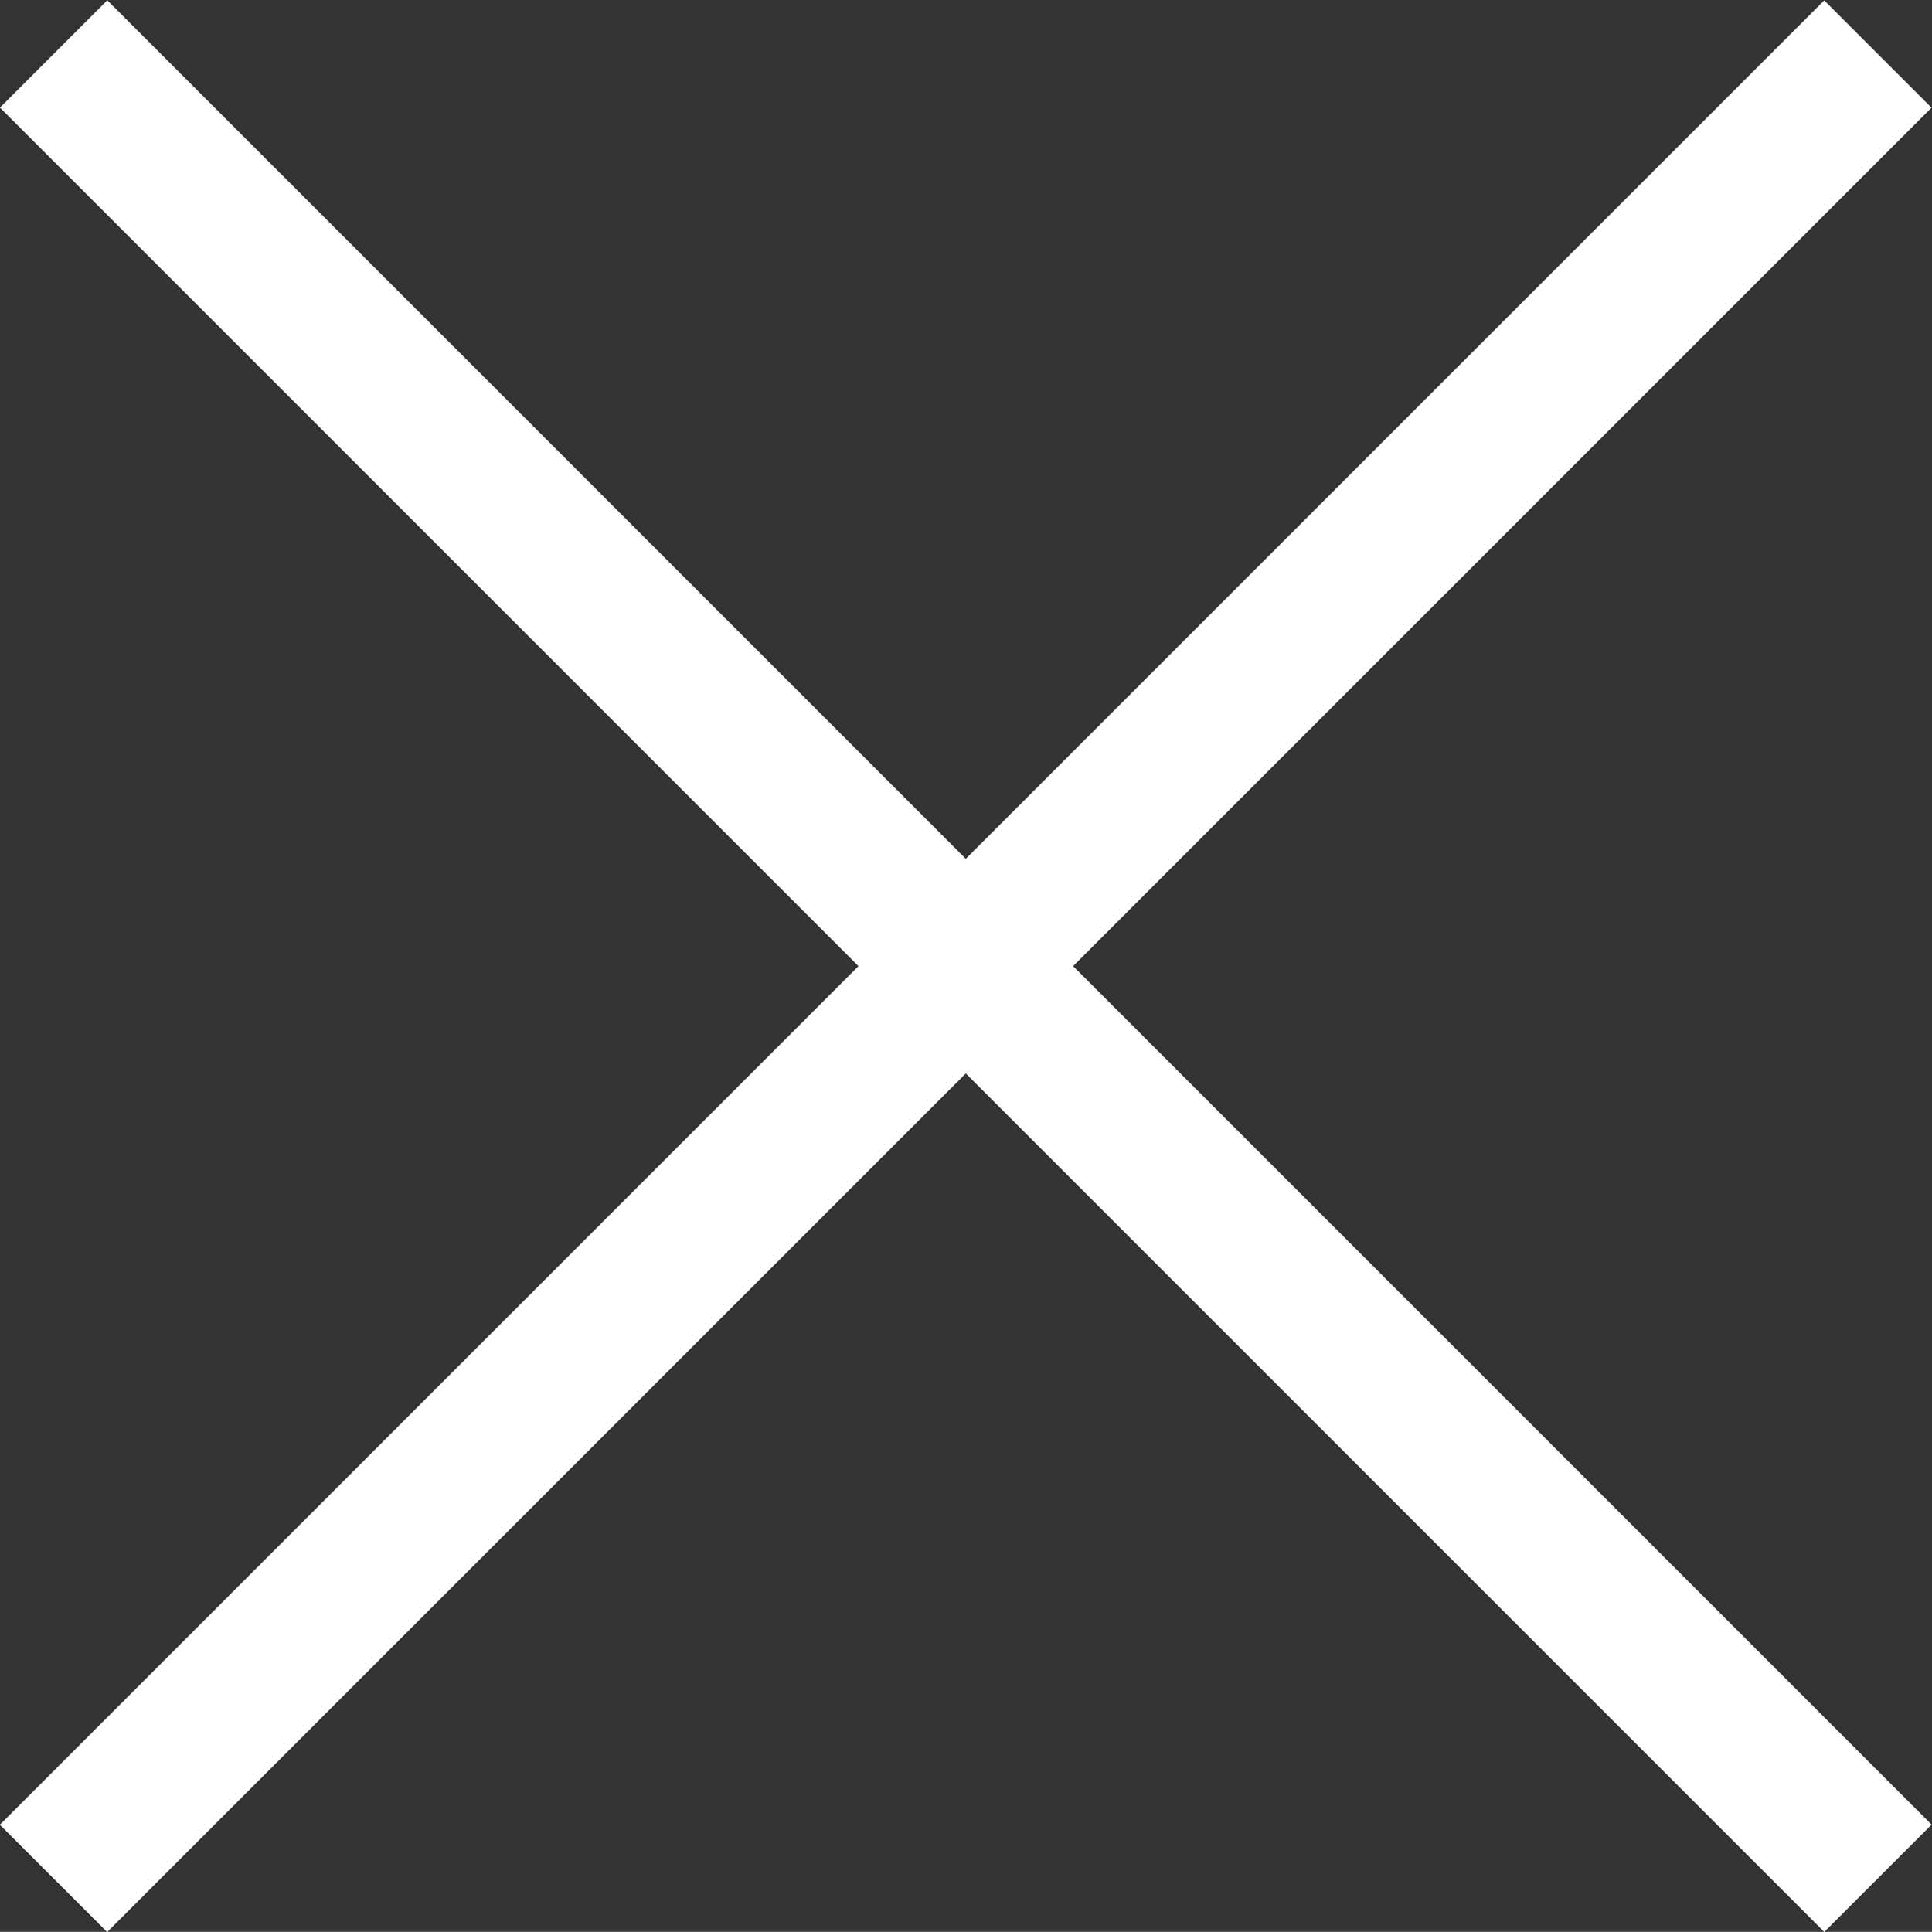
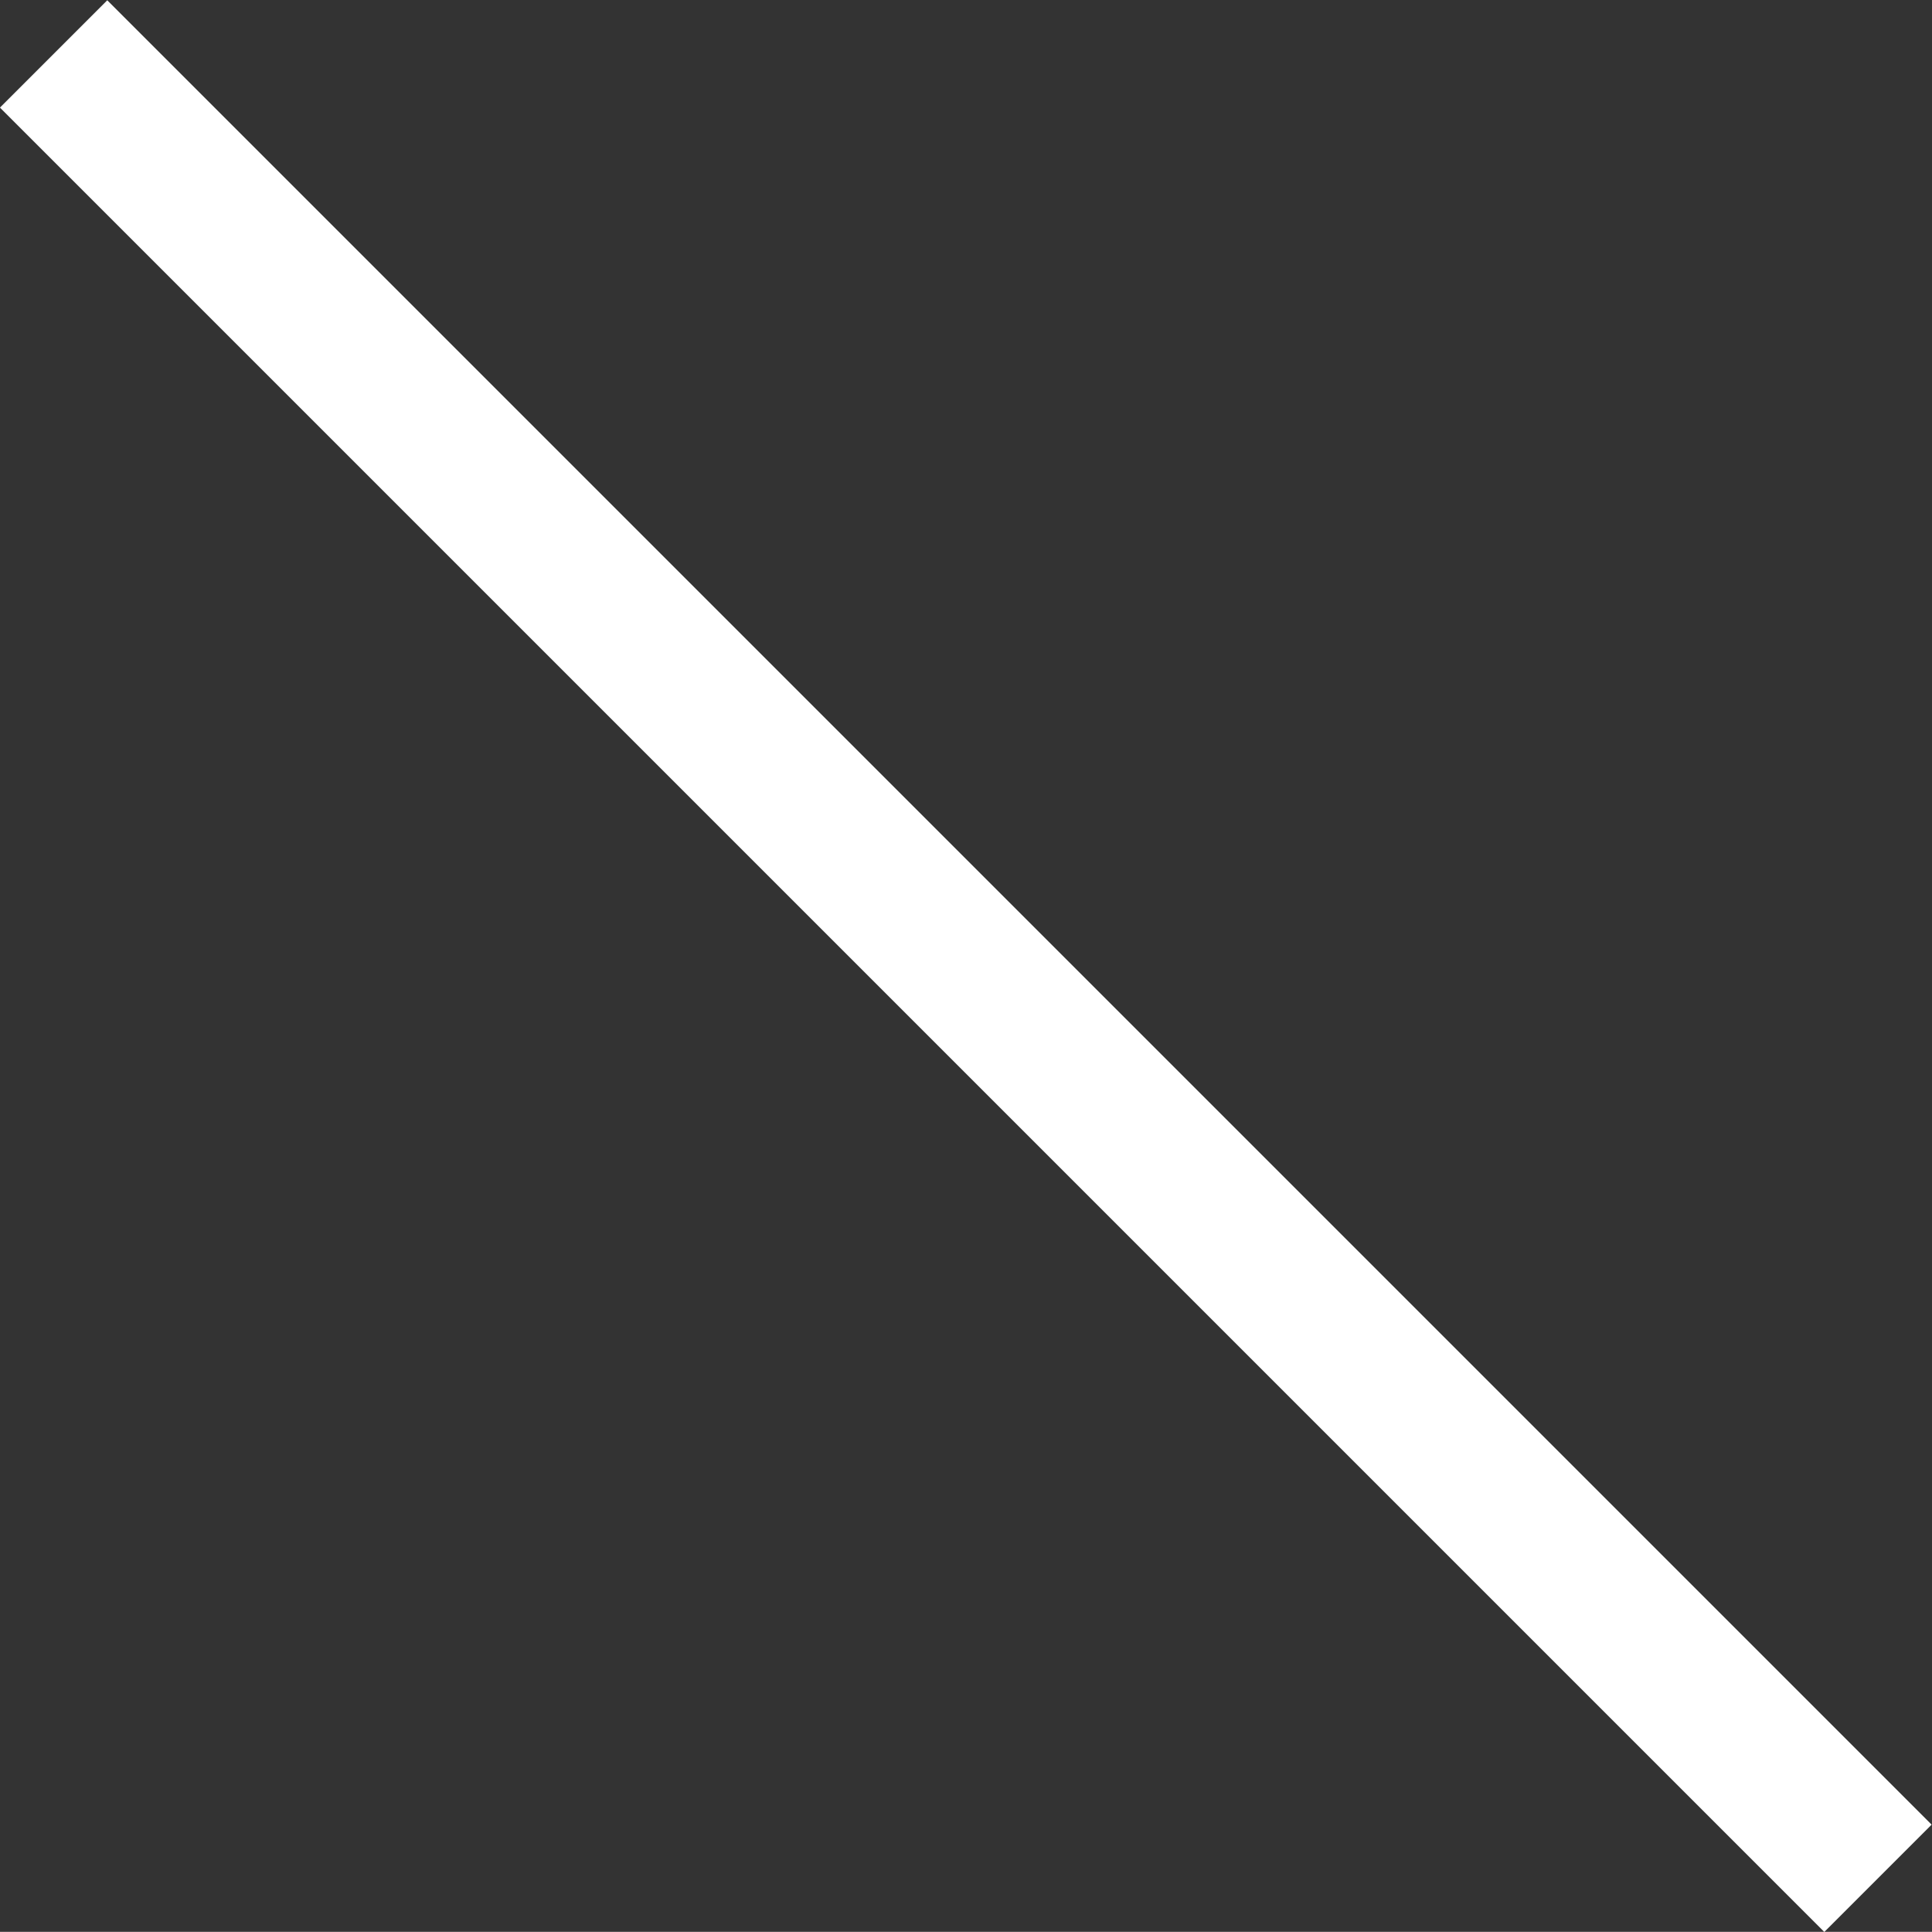
<svg xmlns="http://www.w3.org/2000/svg" width="12.73" height="12.729" viewBox="0 0 12.73 12.729">
  <rect x="0" y="0" width="12.73" height="12.729" fill="#333333" stroke="none" />
  <defs>
    <style>.za{fill:none;stroke:#fff;}</style>
  </defs>
  <g transform="translate(-612.002 -1079.396) rotate(45)">
-     <path class="za" d="M-5869-21749v17" transform="translate(7074 22071)" />
    <path class="za" d="M-5869-21749v17" transform="translate(-20535.5 6199.499) rotate(90)" />
  </g>
</svg>